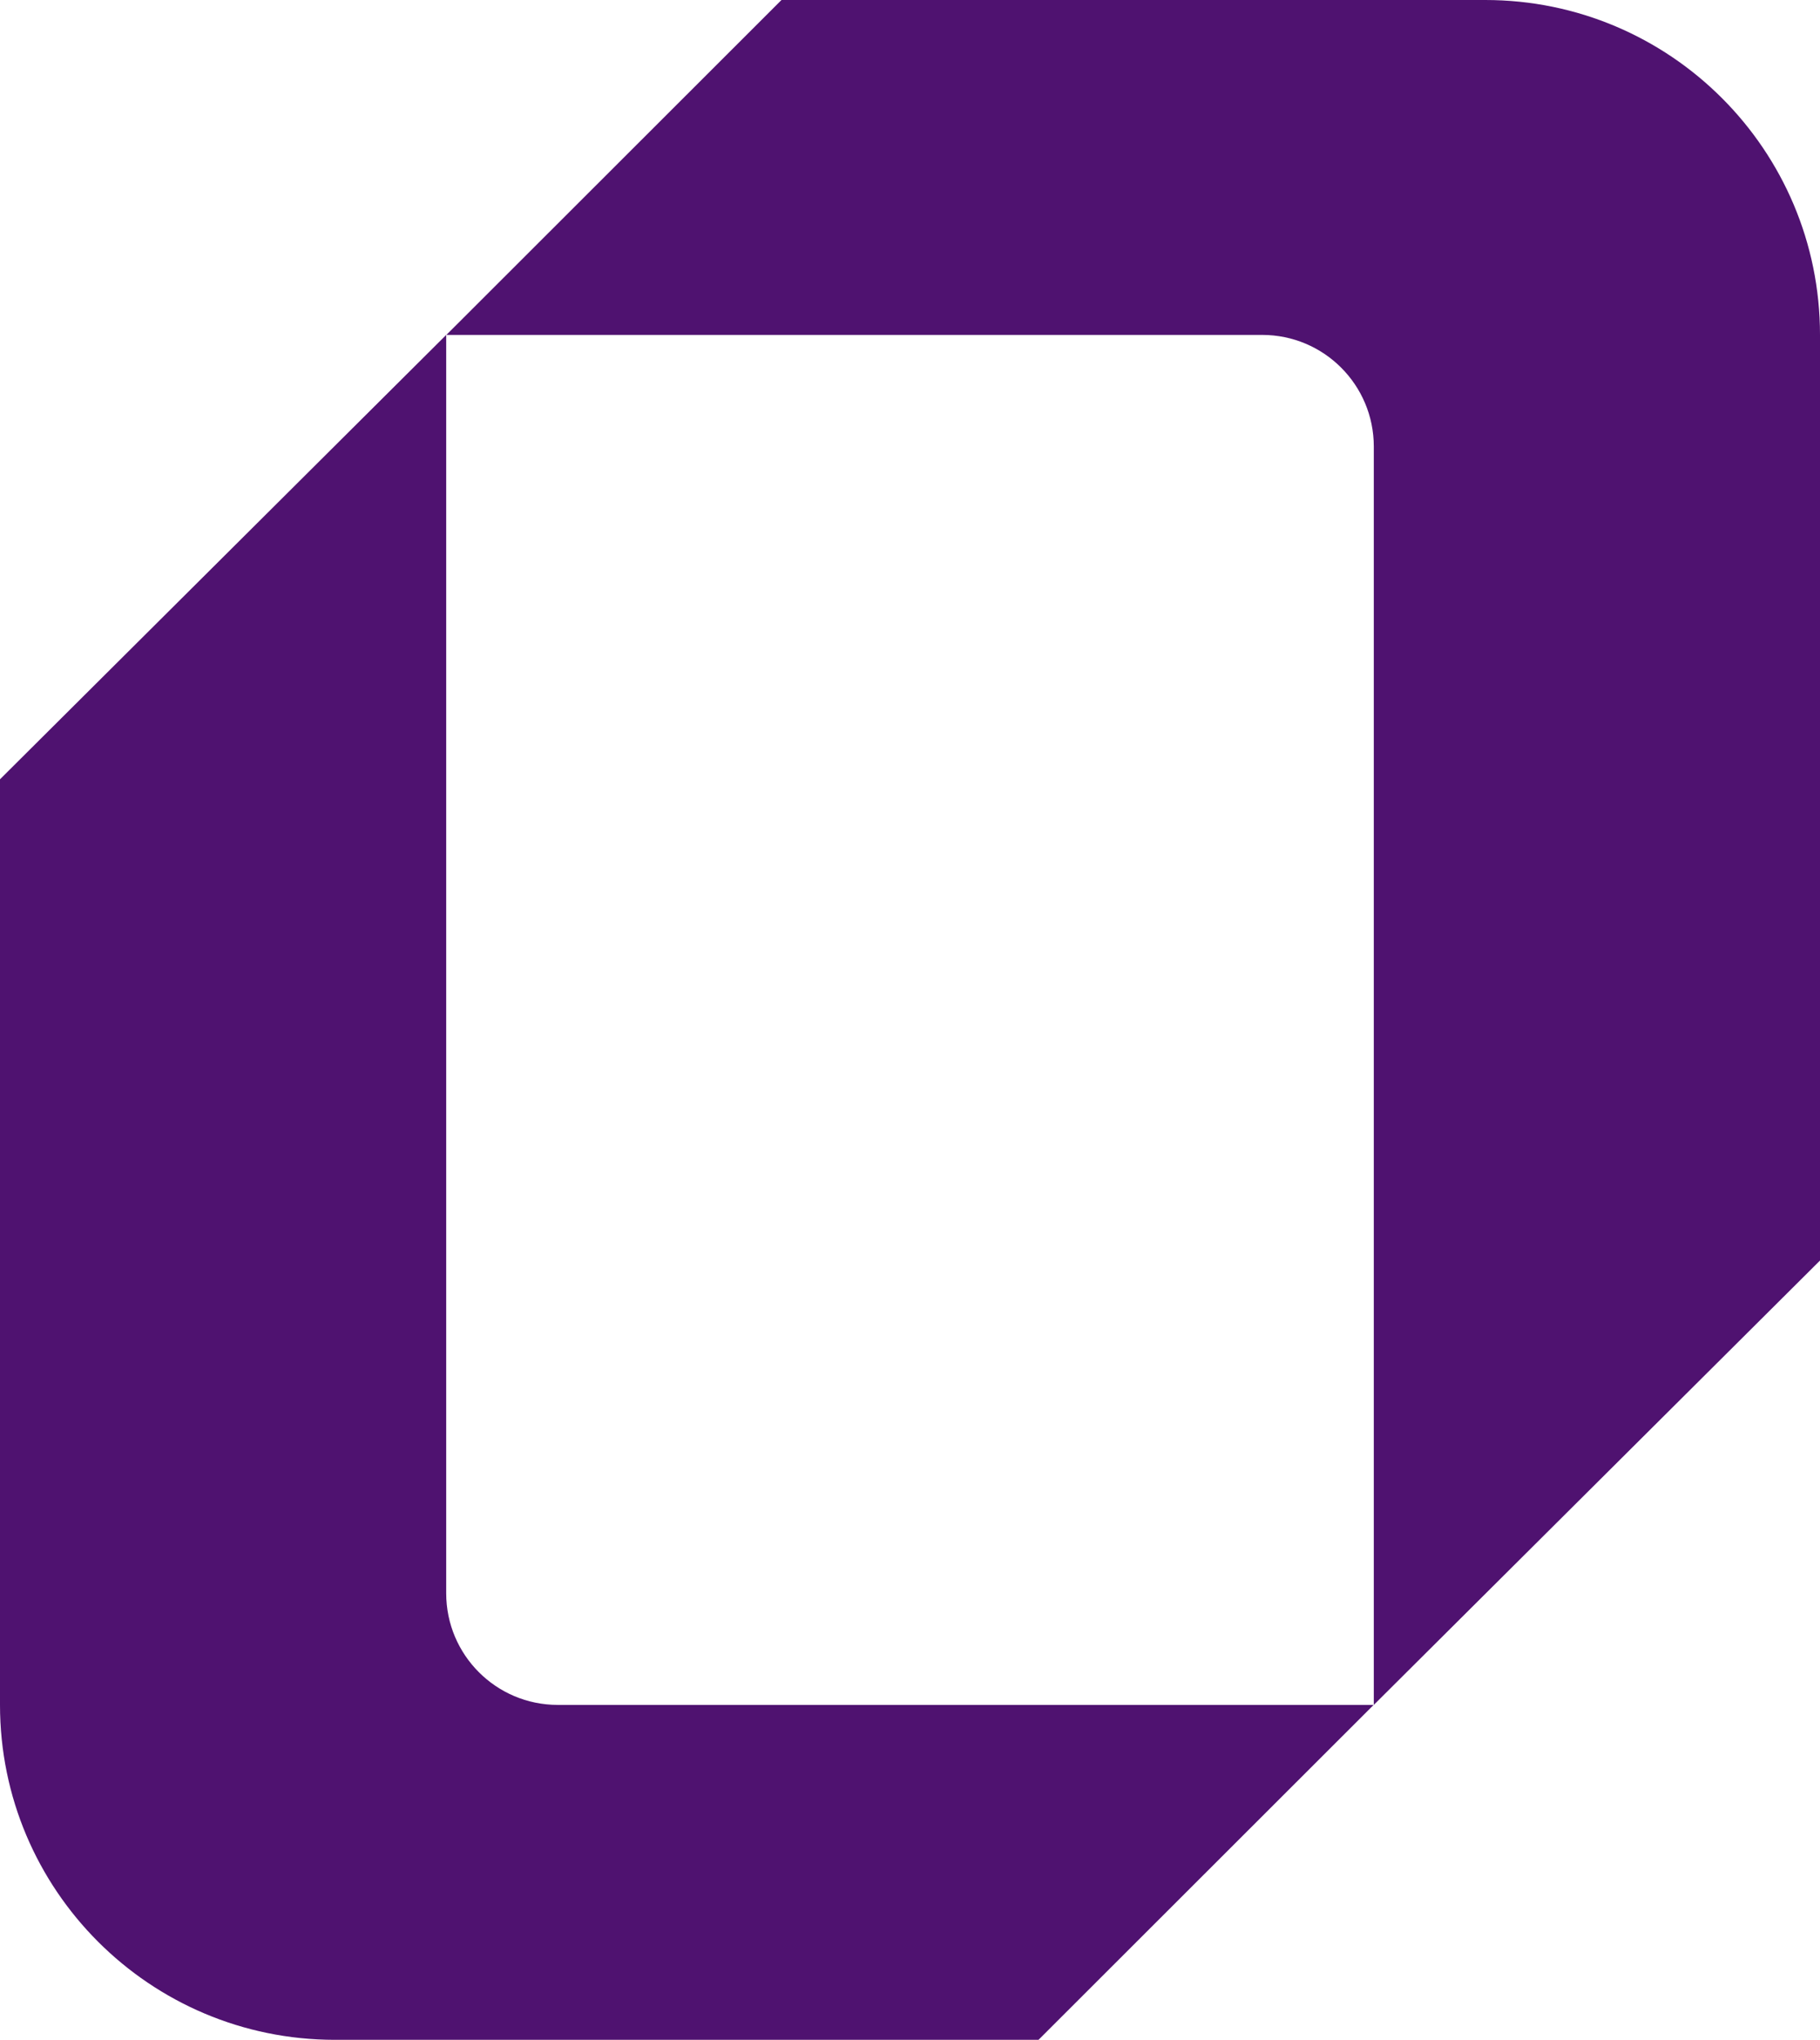
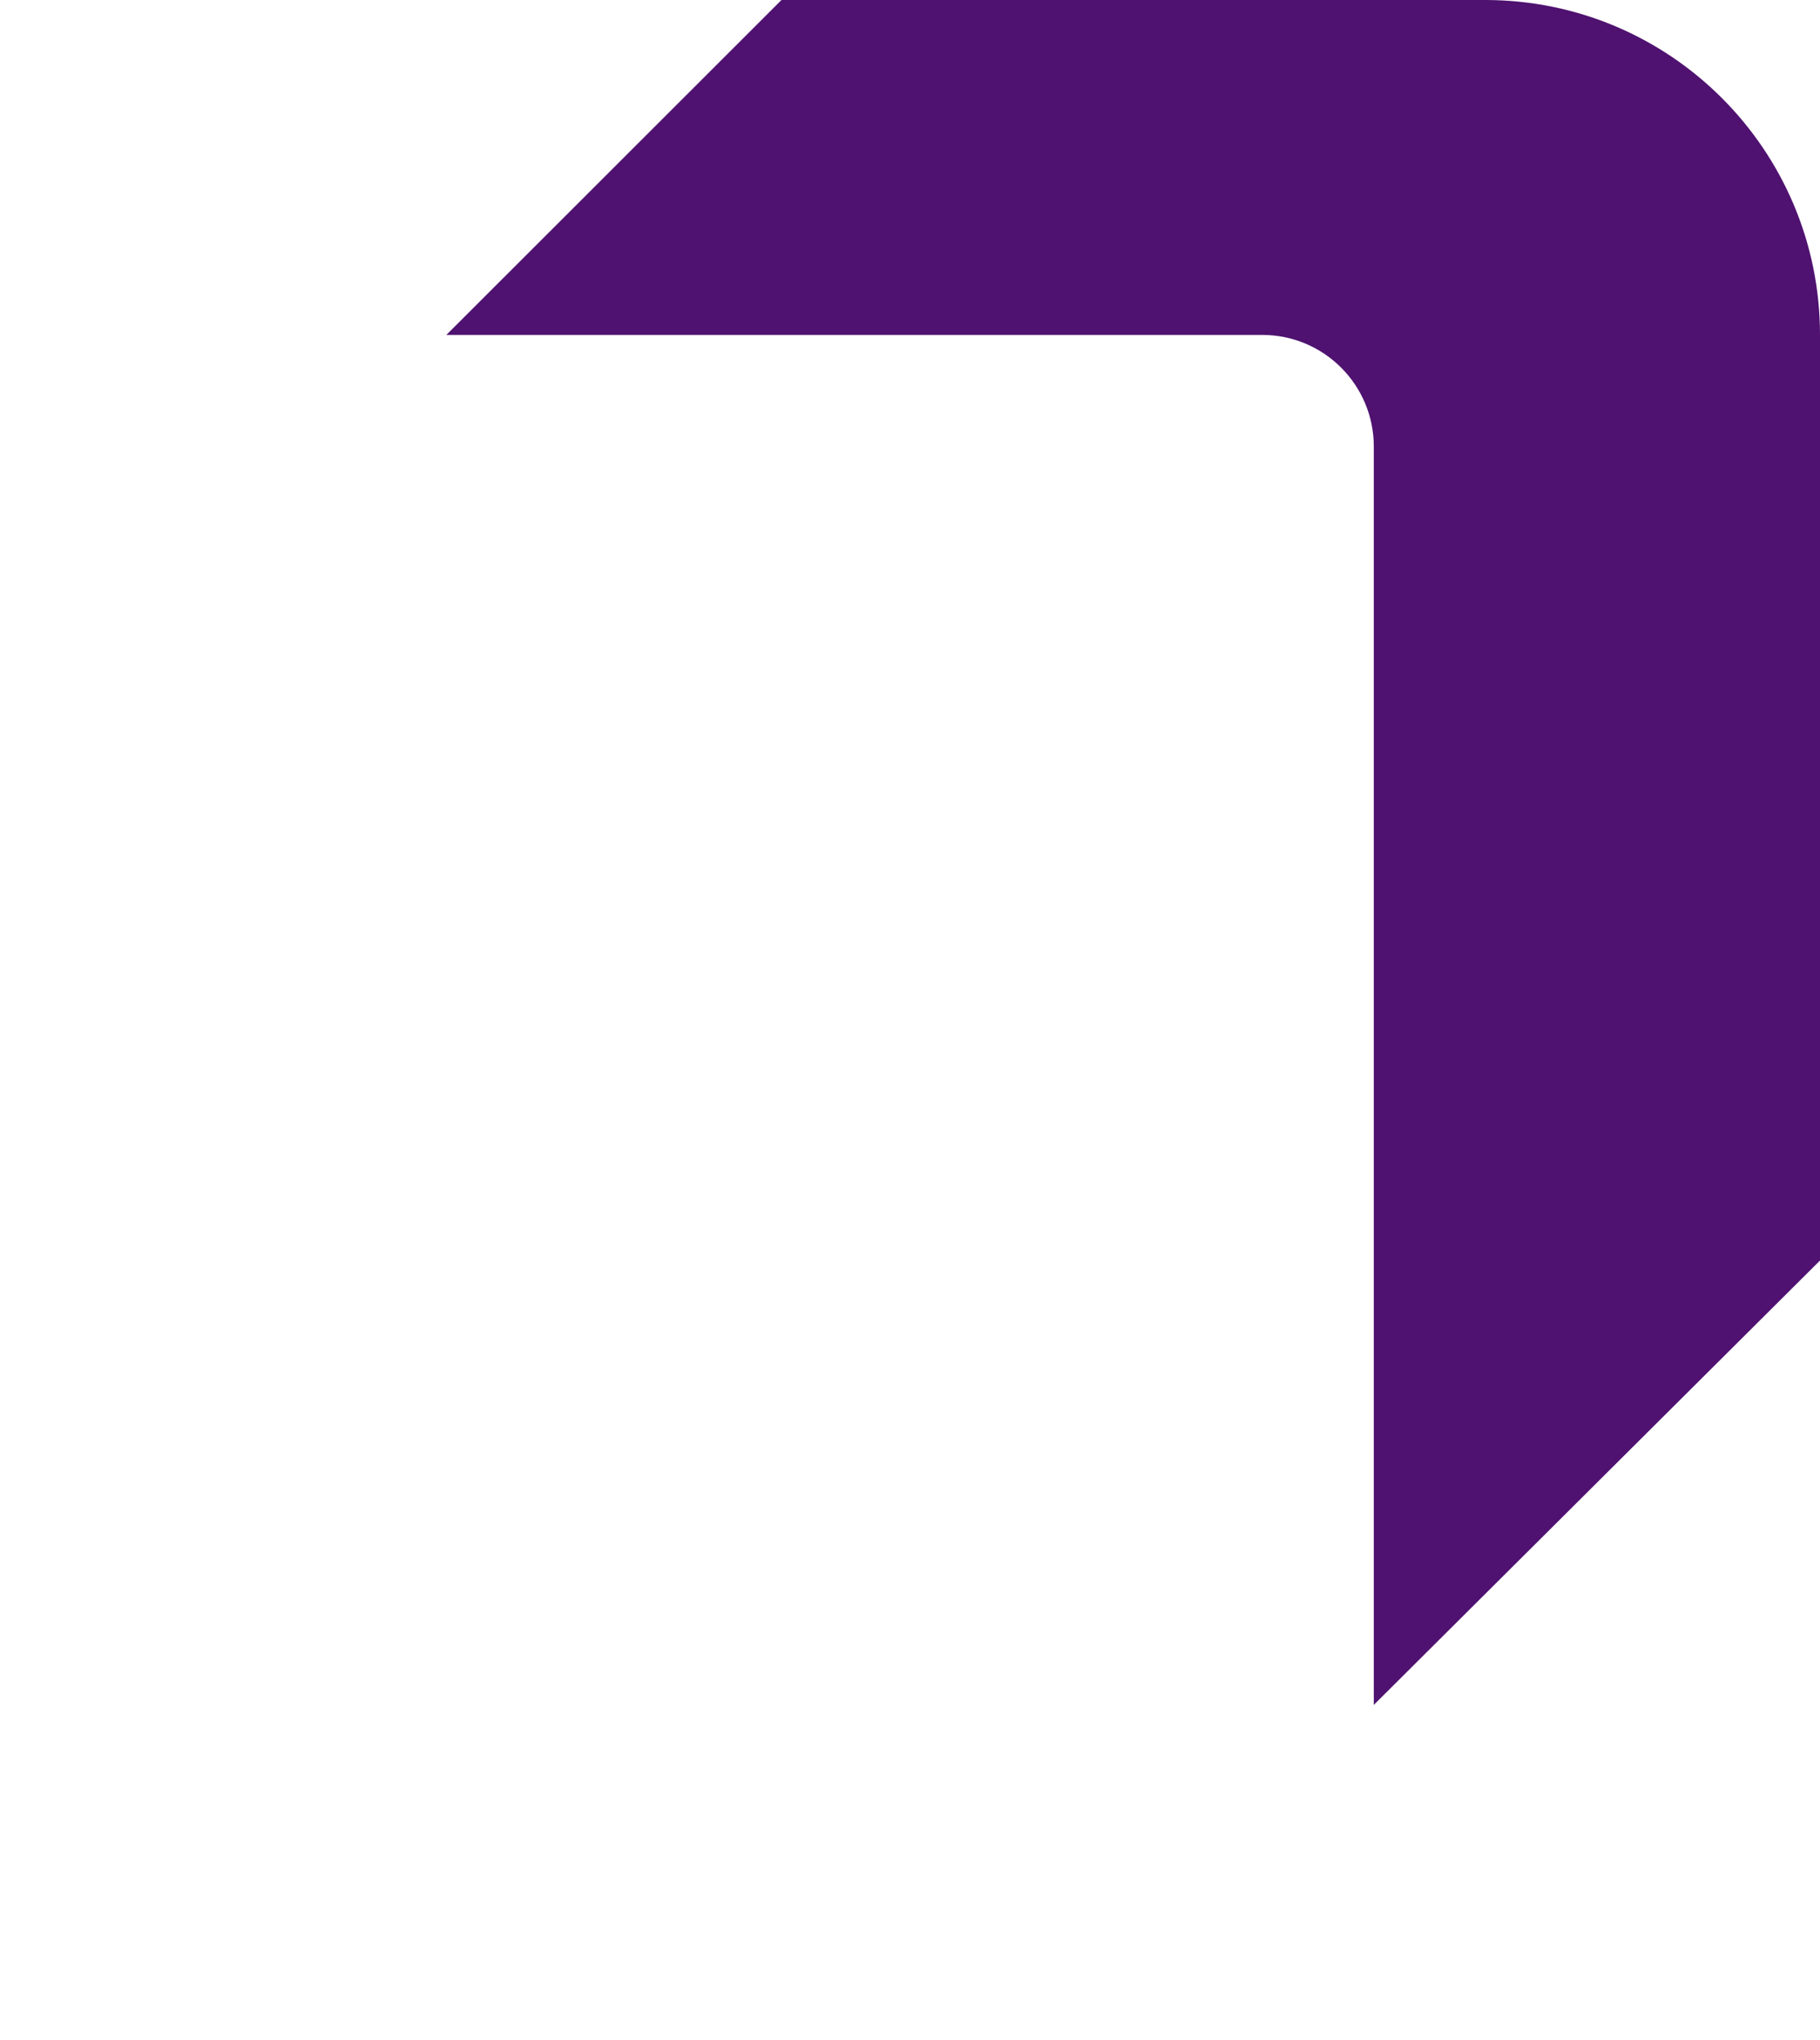
<svg xmlns="http://www.w3.org/2000/svg" id="Camada_2" data-name="Camada 2" viewBox="0 0 360 403.3">
  <defs>
    <style>      .cls-1 {        fill: #4f1270;      }    </style>
  </defs>
  <g id="Camada_1-2" data-name="Camada 1">
    <g>
-       <path class="cls-1" d="M0,154.08L88.26,66.22v248.8c0,12.19,9.88,22.07,22.07,22.07h161.38l-66.29,66.22H66.22C29.65,403.3,0,373.66,0,337.09V154.08Z" />
      <path class="cls-1" d="M293.78,0H154.58S88.29,66.22,88.29,66.22H249.67c12.19,0,22.07,9.88,22.07,22.07v248.8s88.26-87.86,88.26-87.86V66.22C360,29.65,330.35,0,293.78,0Z" />
    </g>
  </g>
</svg>